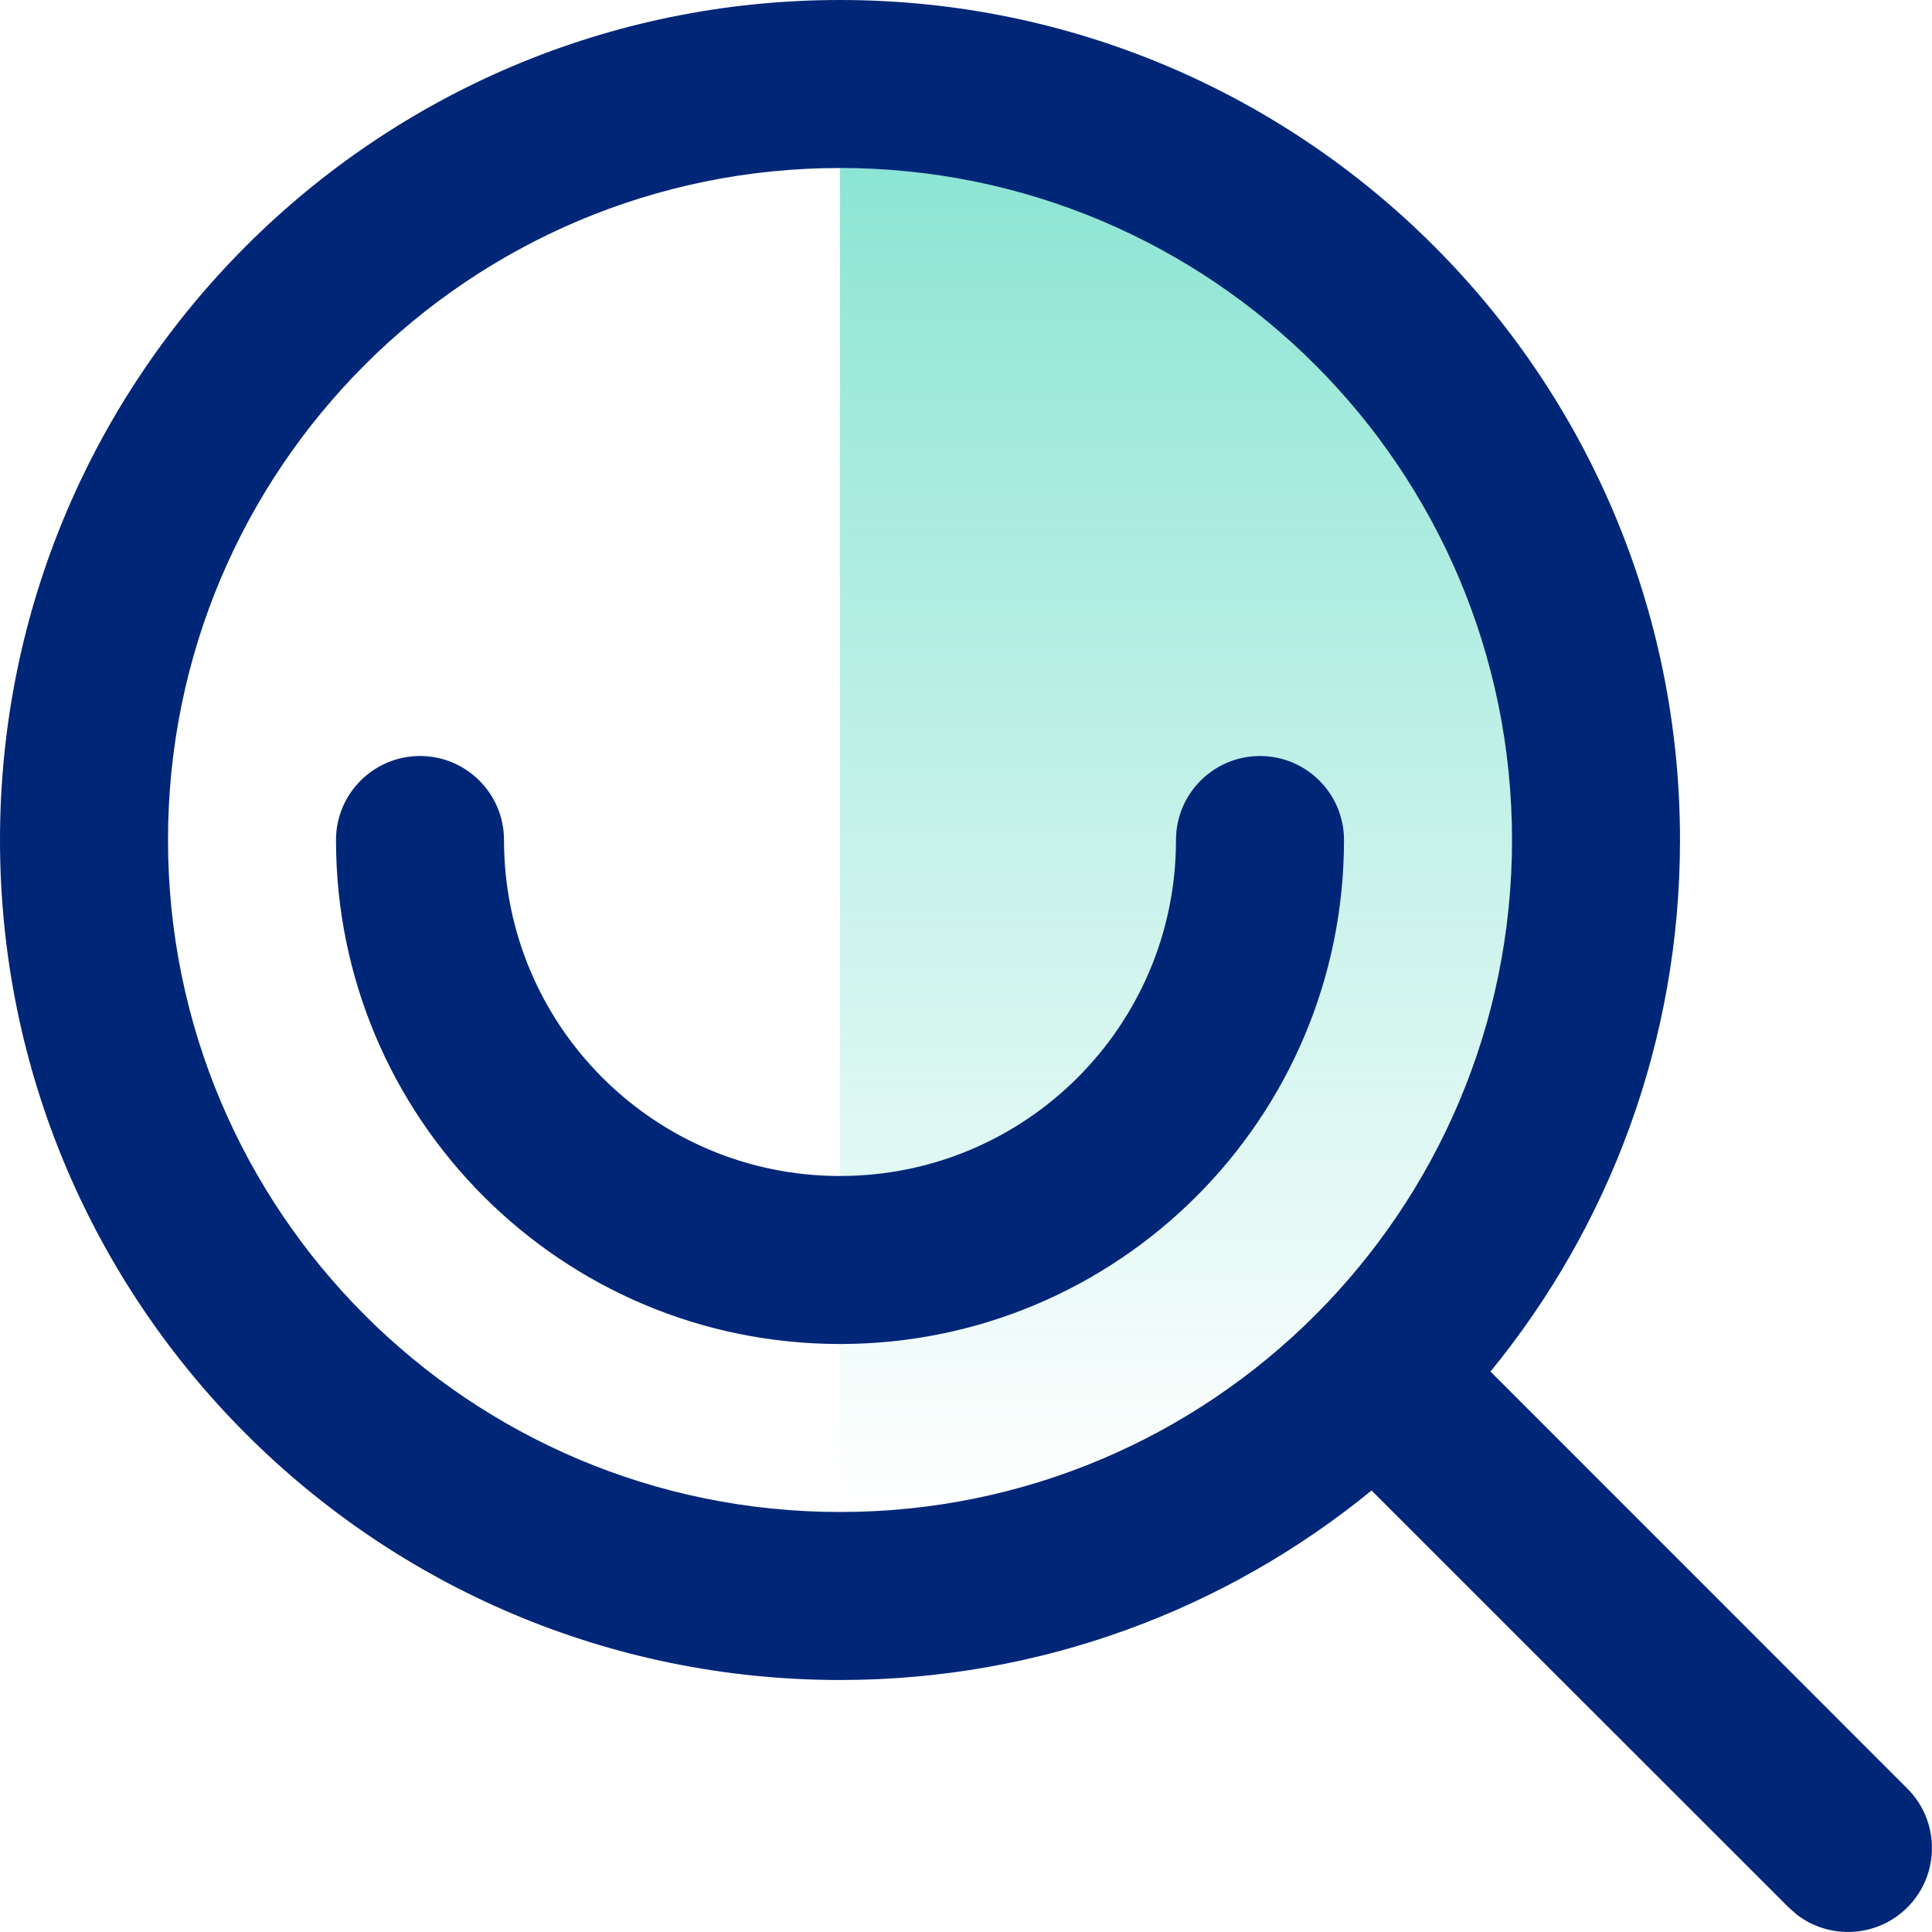
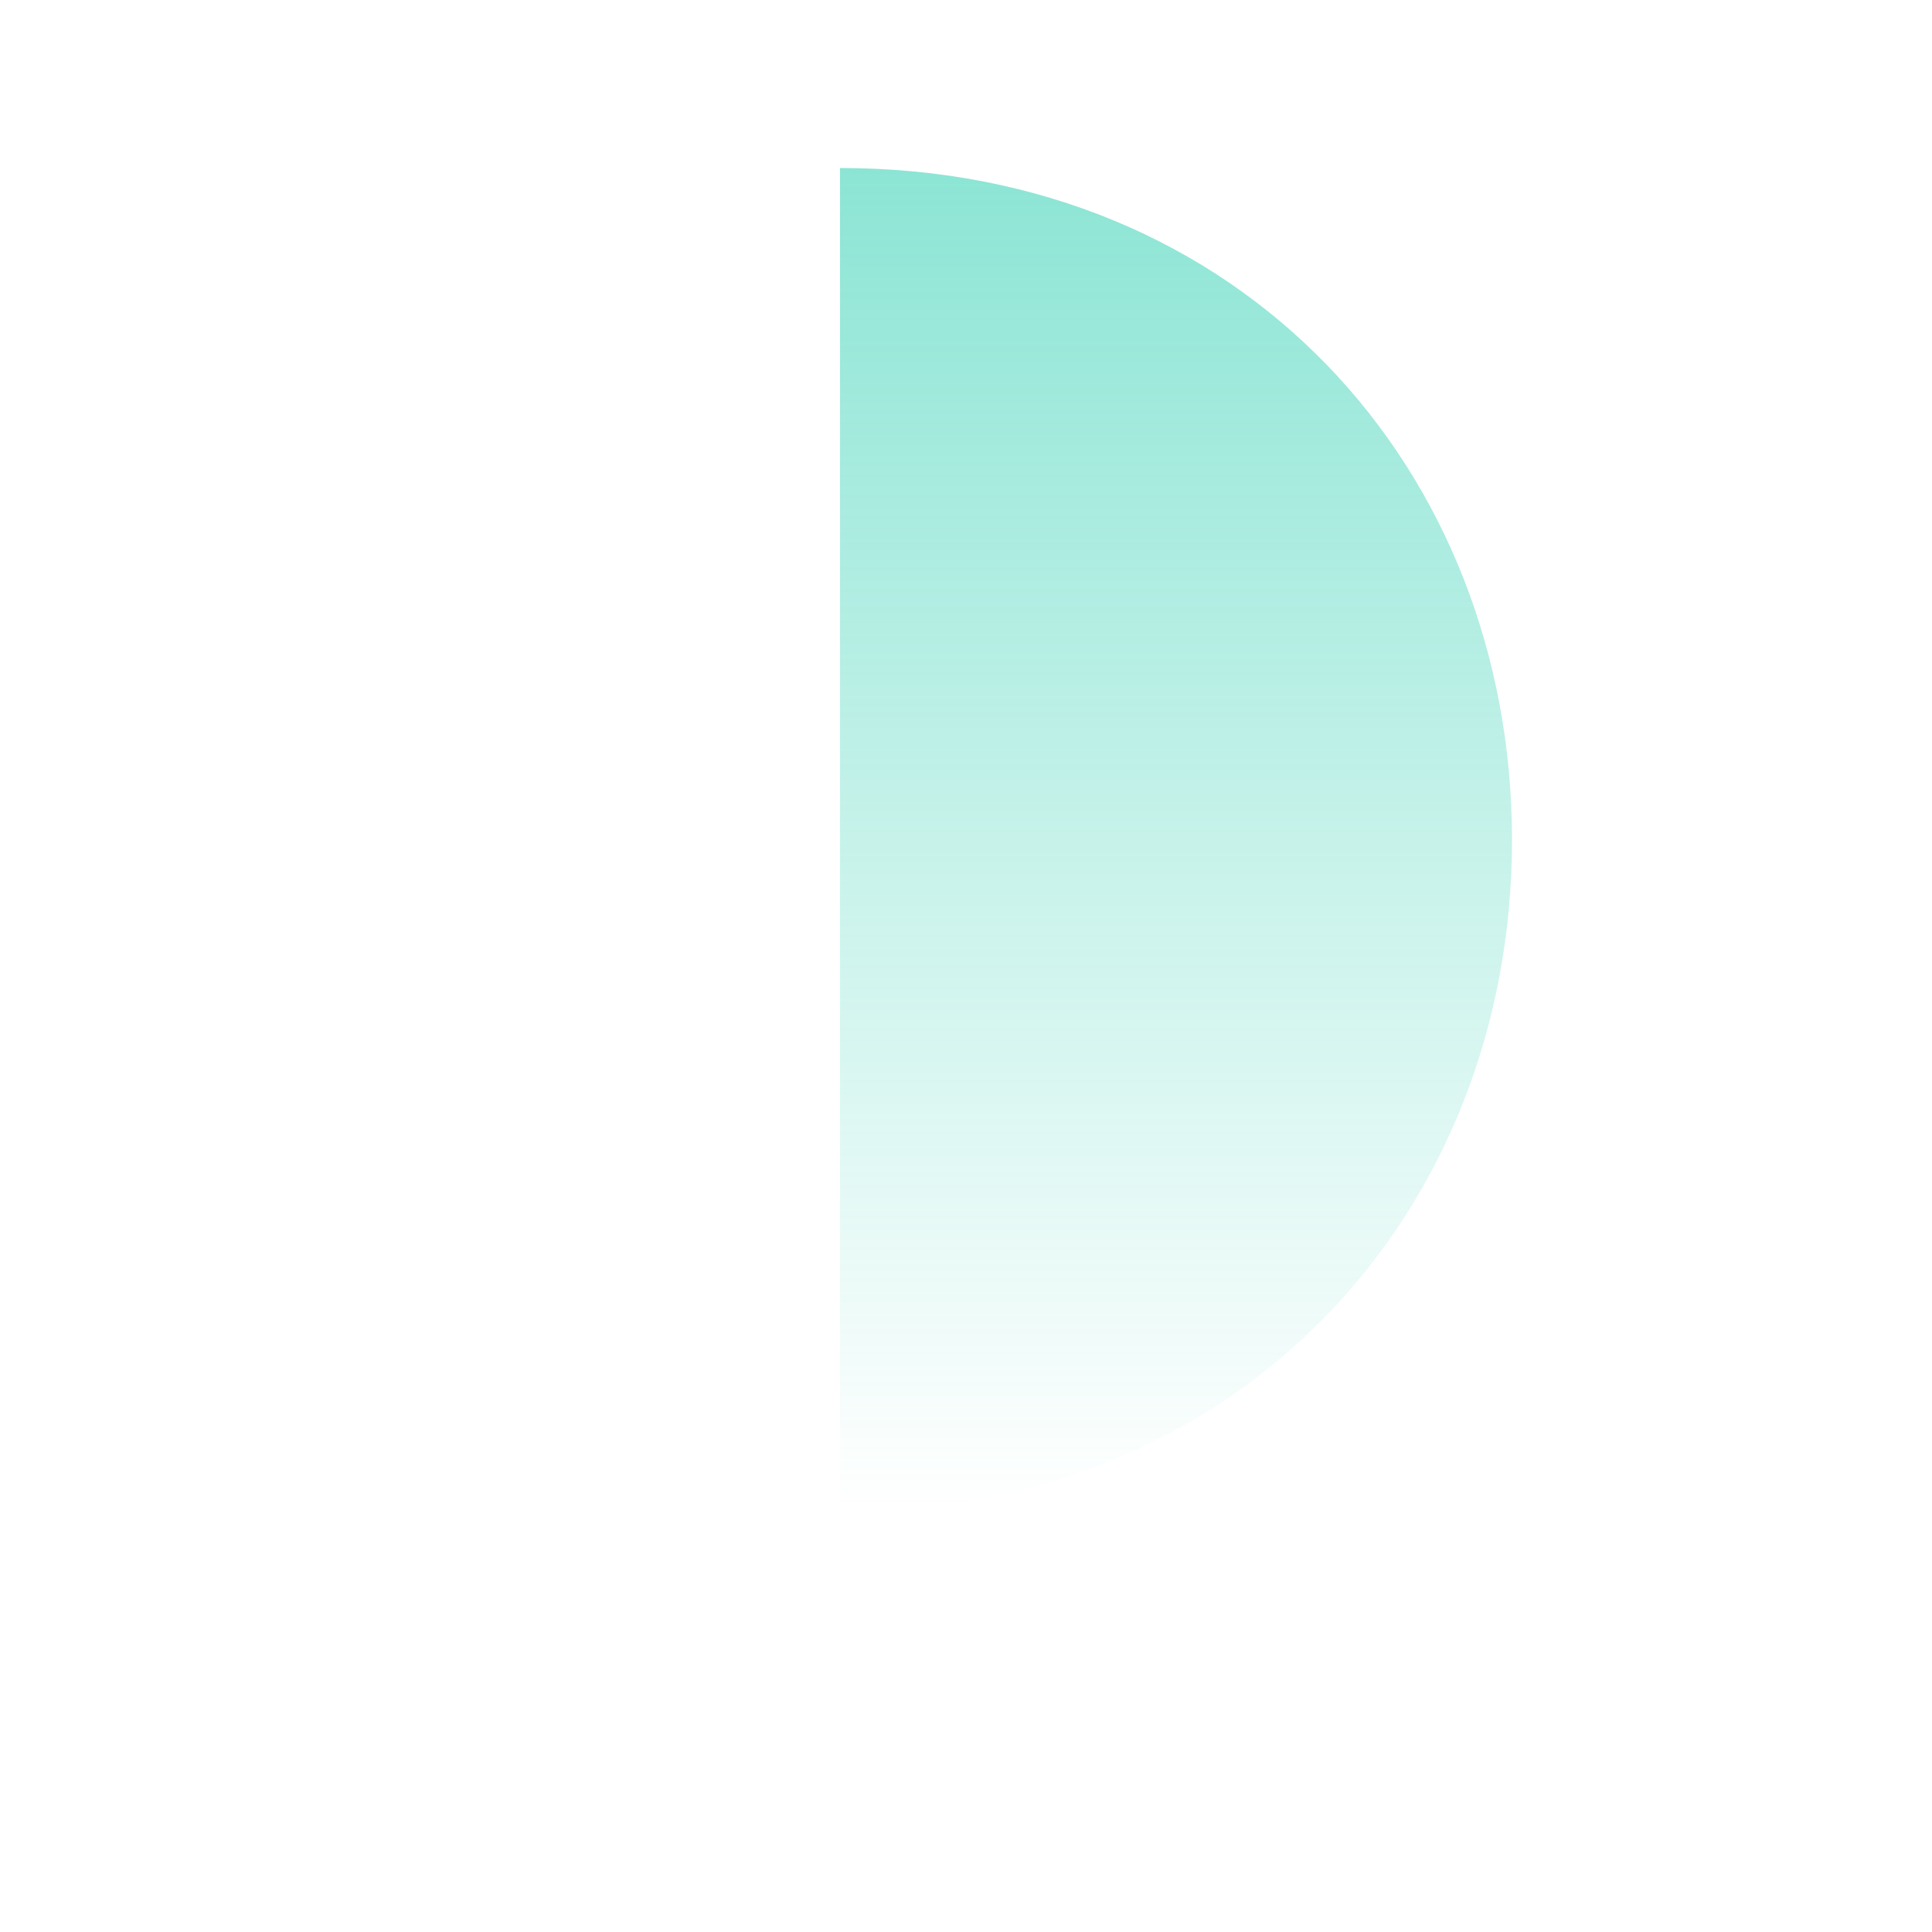
<svg xmlns="http://www.w3.org/2000/svg" width="23" height="23" viewBox="0 0 23 23">
  <defs>
    <linearGradient id="prefix__a" x1="50%" x2="50%" y1="100%" y2="0%">
      <stop offset="0%" stop-color="#1ACBAA" stop-opacity="0" />
      <stop offset="100%" stop-color="#1ACBAA" stop-opacity=".5" />
    </linearGradient>
  </defs>
  <g fill="none" fill-rule="evenodd">
    <path fill="url(#prefix__a)" d="M10 18c4.786 0 8-3.582 8-8s-3.214-8-8-8v16z" />
-     <path fill="#002678" fill-rule="nonzero" d="M10 0c5.523 0 10 4.477 10 10 0 2.4-.846 4.604-2.256 6.328l4.963 4.965c.39.39.39 1.024 0 1.414-.36.36-.928.388-1.32.083l-.094-.083-4.965-4.963C14.604 19.154 12.4 20 10 20 4.477 20 0 15.523 0 10S4.477 0 10 0zm0 2c-4.418 0-8 3.582-8 8s3.582 8 8 8 8-3.582 8-8-3.582-8-8-8zm5 7c.552 0 1 .448 1 1 0 3.314-2.686 6-6 6s-6-2.686-6-6c0-.552.448-1 1-1s1 .448 1 1c0 2.21 1.79 4 4 4s4-1.79 4-4c0-.552.448-1 1-1z" />
  </g>
</svg>